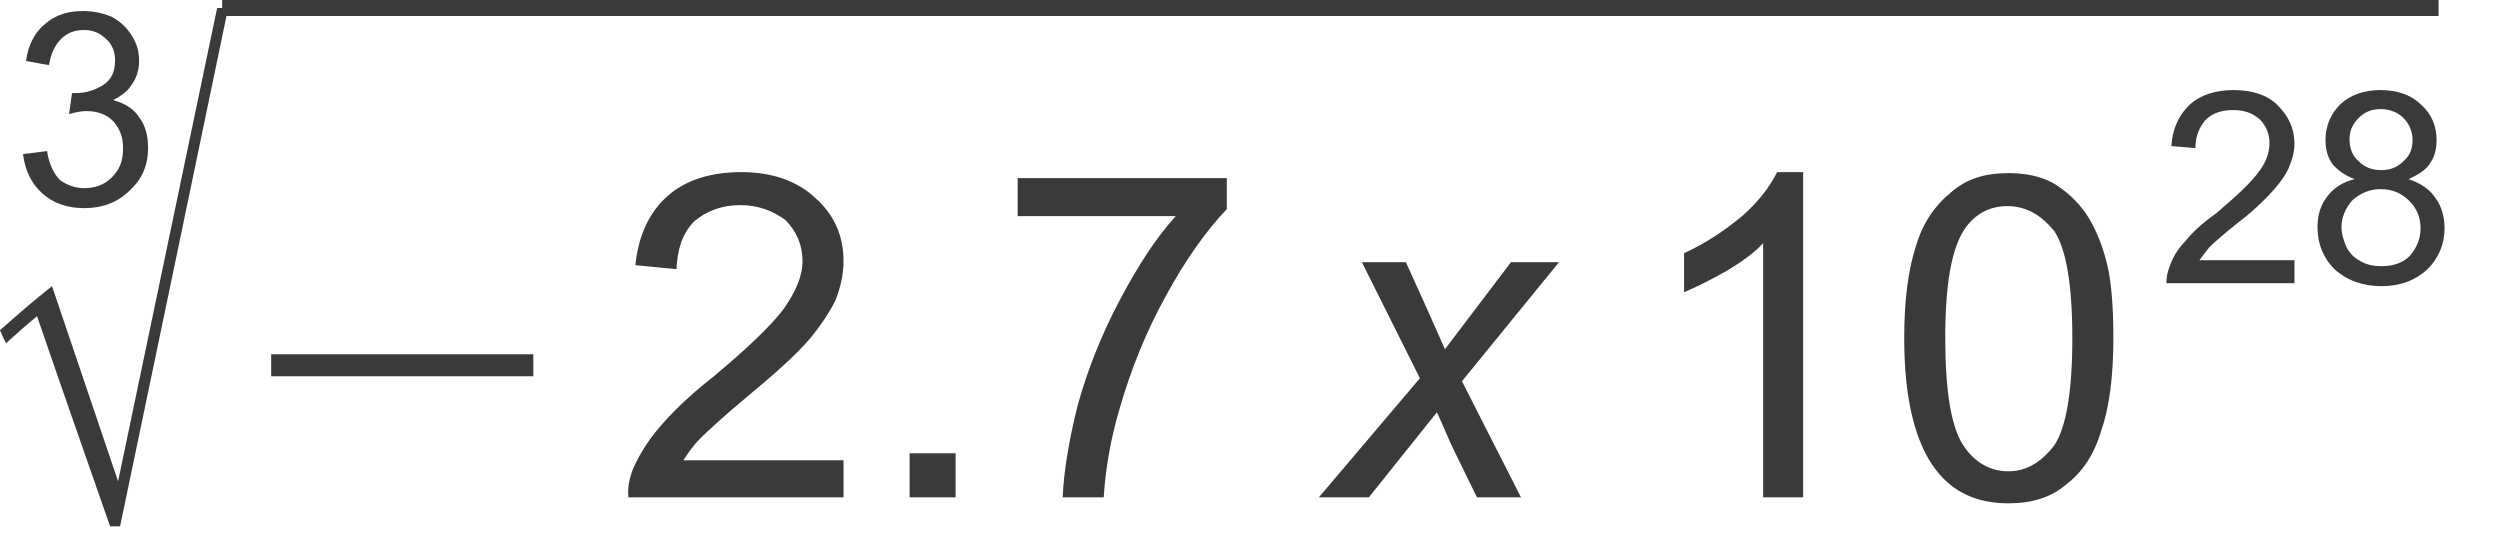
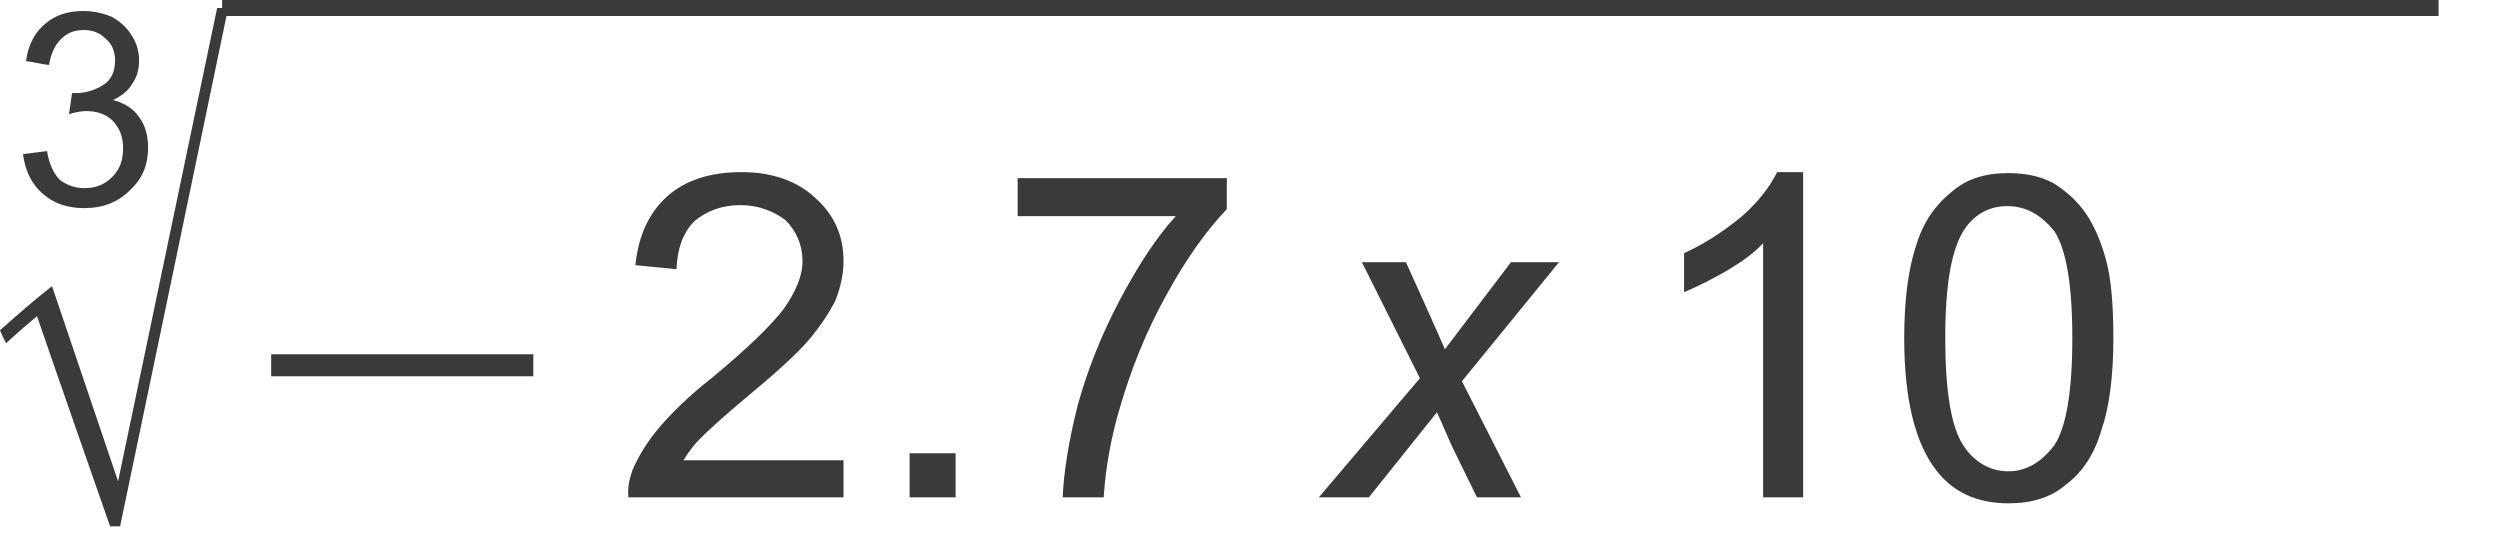
<svg xmlns="http://www.w3.org/2000/svg" id="svg29" height="5.27mm" width="24.45mm" version="1.0">
  <defs id="defs3">
    <pattern y="0" x="0" height="6" width="6" patternUnits="userSpaceOnUse" id="EMFhbasepattern" />
  </defs>
  <path id="path5" d="  M 0.851,5.696   C 1.147,5.659 1.443,5.622 1.738,5.585   C 1.812,6.066 1.997,6.436 2.219,6.658   C 2.478,6.843 2.774,6.954 3.107,6.954   C 3.514,6.954 3.847,6.843 4.143,6.547   C 4.439,6.251 4.549,5.918 4.549,5.474   C 4.549,5.067 4.439,4.771 4.18,4.475   C 3.921,4.217 3.588,4.106 3.181,4.106   C 3.033,4.106 2.811,4.143 2.552,4.217   C 2.589,3.958 2.626,3.699 2.663,3.44   C 2.737,3.44 2.774,3.44 2.811,3.44   C 3.181,3.44 3.514,3.329 3.81,3.144   C 4.106,2.959 4.254,2.663 4.254,2.219   C 4.254,1.923 4.143,1.627 3.921,1.443   C 3.699,1.221 3.44,1.11 3.107,1.11   C 2.737,1.11 2.478,1.221 2.256,1.443   C 2.034,1.664 1.886,1.96 1.812,2.404   C 1.516,2.367 1.221,2.293 0.962,2.256   C 1.036,1.664 1.295,1.184 1.664,0.888   C 2.034,0.555 2.515,0.407 3.07,0.407   C 3.44,0.407 3.81,0.481 4.143,0.629   C 4.475,0.814 4.697,1.036 4.882,1.332   C 5.067,1.627 5.141,1.923 5.141,2.256   C 5.141,2.552 5.067,2.848 4.882,3.107   C 4.734,3.366 4.475,3.551 4.18,3.699   C 4.586,3.81 4.919,3.995 5.141,4.328   C 5.363,4.623 5.474,4.993 5.474,5.474   C 5.474,6.103 5.252,6.621 4.808,7.028   C 4.365,7.471 3.81,7.693 3.107,7.693   C 2.478,7.693 1.96,7.508 1.553,7.139   C 1.147,6.769 0.925,6.288 0.851,5.696   z " style="fill:#3a3a3a;fill-rule:evenodd;fill-opacity:1;stroke:none;" />
  <path id="path7" d="  M 4.069,19.455   C 3.181,16.903 2.256,14.277 1.369,11.688   C 0.962,12.021 0.592,12.354 0.222,12.687   C 0.148,12.539 0.074,12.391 0,12.206   C 0.629,11.651 1.258,11.096 1.923,10.578   C 2.737,12.983 3.551,15.387 4.365,17.791   C 5.585,11.947 6.806,6.14 8.026,0.296   C 8.174,0.296 8.285,0.296 8.433,0.296   C 7.102,6.695 5.77,13.094 4.439,19.455   C 4.291,19.455 4.18,19.455 4.069,19.455   z " style="fill:#3a3a3a;fill-rule:evenodd;fill-opacity:1;stroke:none;" />
  <path id="path9" d="  M 8.211,0   C 35.508,0 62.842,0 90.139,0   C 90.139,0.185 90.139,0.407 90.139,0.592   C 62.842,0.592 35.508,0.592 8.211,0.592   C 8.211,0.407 8.211,0.185 8.211,0   z " style="fill:#3a3a3a;fill-rule:evenodd;fill-opacity:1;stroke:none;" />
  <path id="path11" d="  M 10.024,13.907   C 10.024,13.648 10.024,13.389 10.024,13.094   C 13.242,13.094 16.459,13.094 19.714,13.094   C 19.714,13.389 19.714,13.648 19.714,13.907   C 16.459,13.907 13.242,13.907 10.024,13.907   z " style="fill:#3a3a3a;fill-rule:evenodd;fill-opacity:1;stroke:none;" />
  <path id="path13" d="  M 31.18,17.014   L 31.18,18.383   L 23.228,18.383   C 23.191,18.013 23.265,17.717 23.376,17.384   C 23.598,16.866 23.931,16.311 24.375,15.794   C 24.819,15.276 25.447,14.647 26.298,13.981   C 27.593,12.909 28.48,12.058 28.961,11.429   C 29.405,10.8 29.664,10.209 29.664,9.654   C 29.664,9.062 29.442,8.544 29.035,8.137   C 28.591,7.804 28.037,7.582 27.371,7.582   C 26.668,7.582 26.113,7.804 25.669,8.174   C 25.225,8.618 25.041,9.21 25.004,9.95   L 23.487,9.802   C 23.598,8.692 24.005,7.841 24.671,7.25   C 25.336,6.658 26.261,6.362 27.408,6.362   C 28.554,6.362 29.479,6.695 30.145,7.324   C 30.848,7.952 31.18,8.729 31.18,9.654   C 31.18,10.135 31.07,10.615 30.885,11.096   C 30.663,11.54 30.33,12.058 29.886,12.576   C 29.442,13.094 28.665,13.796 27.593,14.684   C 26.705,15.424 26.15,15.942 25.891,16.201   C 25.632,16.459 25.447,16.718 25.262,17.014   L 31.18,17.014   z " style="fill:#3a3a3a;fill-rule:evenodd;fill-opacity:1;stroke:none;" />
  <path id="path15" d="  M 33.622,18.383   C 33.622,17.828 33.622,17.31 33.622,16.755   C 34.213,16.755 34.768,16.755 35.323,16.755   C 35.323,17.31 35.323,17.828 35.323,18.383   C 34.768,18.383 34.213,18.383 33.622,18.383   z " style="fill:#3a3a3a;fill-rule:evenodd;fill-opacity:1;stroke:none;" />
  <path id="path17" d="  M 37.616,7.989   L 37.616,6.584   L 45.347,6.584   L 45.347,7.73   C 44.607,8.507 43.83,9.58 43.09,10.948   C 42.351,12.28 41.796,13.685 41.389,15.091   C 41.093,16.09 40.871,17.199 40.797,18.383   L 39.281,18.383   C 39.318,17.458 39.503,16.311 39.836,14.98   C 40.205,13.648 40.723,12.354 41.389,11.096   C 42.055,9.839 42.721,8.803 43.46,7.989   L 37.616,7.989   z " style="fill:#3a3a3a;fill-rule:evenodd;fill-opacity:1;stroke:none;" />
  <path id="path19" d="  M 48.75,18.383   L 52.485,13.981   L 50.34,9.691   L 51.967,9.691   L 52.67,11.244   C 52.929,11.836 53.188,12.391 53.41,12.909   L 55.851,9.691   L 57.627,9.691   L 54.039,14.092   L 56.221,18.383   L 54.594,18.383   L 53.743,16.644   C 53.558,16.275 53.373,15.794 53.114,15.239   L 50.599,18.383   L 48.75,18.383   z " style="fill:#3a3a3a;fill-rule:evenodd;fill-opacity:1;stroke:none;" />
  <path id="path21" d="  M 66.651,18.383   L 65.172,18.383   L 65.172,8.988   C 64.839,9.358 64.358,9.691 63.803,10.024   C 63.212,10.357 62.694,10.615 62.25,10.8   L 62.25,9.358   C 63.064,8.988 63.766,8.507 64.395,7.989   C 65.024,7.434 65.431,6.88 65.69,6.362   L 66.651,6.362   L 66.651,18.383   z " style="fill:#3a3a3a;fill-rule:evenodd;fill-opacity:1;stroke:none;" />
  <path id="path23" d="  M 70.387,12.502   C 70.387,11.096 70.535,9.95 70.831,9.062   C 71.09,8.211 71.534,7.582 72.126,7.102   C 72.68,6.621 73.346,6.399 74.234,6.399   C 74.863,6.399 75.418,6.51 75.898,6.769   C 76.379,7.065 76.786,7.434 77.119,7.915   C 77.415,8.359 77.674,8.951 77.859,9.654   C 78.044,10.357 78.118,11.318 78.118,12.502   C 78.118,13.907 77.97,15.054 77.674,15.905   C 77.415,16.792 76.971,17.458 76.379,17.902   C 75.824,18.383 75.122,18.605 74.234,18.605   C 73.087,18.605 72.2,18.198 71.571,17.384   C 70.794,16.385 70.387,14.758 70.387,12.502   z  M 71.904,12.502   C 71.904,14.462 72.126,15.794 72.569,16.459   C 72.976,17.088 73.568,17.421 74.234,17.421   C 74.9,17.421 75.455,17.088 75.935,16.459   C 76.379,15.794 76.601,14.462 76.601,12.502   C 76.601,10.541 76.379,9.21 75.935,8.544   C 75.455,7.952 74.9,7.619 74.197,7.619   C 73.531,7.619 73.013,7.915 72.643,8.433   C 72.126,9.173 71.904,10.541 71.904,12.502   z " style="fill:#3a3a3a;fill-rule:evenodd;fill-opacity:1;stroke:none;" />
-   <path id="path25" d="  M 84.812,9.617   L 84.812,10.467   L 80.078,10.467   C 80.078,10.246 80.115,10.061 80.189,9.876   C 80.3,9.543 80.485,9.21 80.781,8.914   C 81.04,8.581 81.409,8.248 81.927,7.878   C 82.704,7.213 83.222,6.732 83.481,6.362   C 83.777,5.992 83.888,5.622 83.888,5.289   C 83.888,4.956 83.777,4.66 83.518,4.402   C 83.259,4.18 82.963,4.069 82.556,4.069   C 82.112,4.069 81.779,4.18 81.52,4.439   C 81.299,4.697 81.151,5.03 81.151,5.474   L 80.263,5.4   C 80.3,4.734 80.559,4.217 80.966,3.847   C 81.336,3.514 81.89,3.329 82.556,3.329   C 83.259,3.329 83.814,3.514 84.184,3.884   C 84.59,4.291 84.812,4.734 84.812,5.326   C 84.812,5.585 84.738,5.881 84.627,6.14   C 84.516,6.436 84.295,6.732 84.036,7.028   C 83.777,7.324 83.333,7.767 82.704,8.248   C 82.149,8.692 81.816,8.988 81.668,9.136   C 81.52,9.321 81.409,9.469 81.299,9.617   L 84.812,9.617   z " style="fill:#3a3a3a;fill-rule:evenodd;fill-opacity:1;stroke:none;" />
-   <path id="path27" d="  M 87.032,6.621   C 86.662,6.473 86.403,6.288 86.218,6.066   C 86.033,5.807 85.959,5.511 85.959,5.178   C 85.959,4.66 86.144,4.217 86.514,3.847   C 86.884,3.514 87.364,3.329 87.993,3.329   C 88.622,3.329 89.14,3.514 89.51,3.884   C 89.88,4.217 90.065,4.66 90.065,5.178   C 90.065,5.511 89.991,5.807 89.806,6.066   C 89.658,6.288 89.362,6.473 89.029,6.621   C 89.473,6.769 89.806,6.991 90.028,7.324   C 90.25,7.619 90.36,8.026 90.36,8.433   C 90.36,9.025 90.139,9.543 89.732,9.95   C 89.288,10.357 88.733,10.578 88.03,10.578   C 87.327,10.578 86.736,10.357 86.292,9.95   C 85.885,9.543 85.663,9.025 85.663,8.396   C 85.663,7.952 85.774,7.582 86.033,7.25   C 86.255,6.954 86.588,6.732 87.032,6.621   z  M 86.847,5.141   C 86.847,5.474 86.958,5.77 87.18,5.955   C 87.401,6.177 87.66,6.288 88.03,6.288   C 88.363,6.288 88.622,6.177 88.844,5.955   C 89.066,5.77 89.177,5.511 89.177,5.178   C 89.177,4.882 89.066,4.586 88.844,4.365   C 88.622,4.143 88.326,4.032 87.993,4.032   C 87.66,4.032 87.401,4.143 87.18,4.365   C 86.958,4.586 86.847,4.845 86.847,5.141   z  M 86.551,8.396   C 86.551,8.655 86.625,8.877 86.736,9.136   C 86.847,9.358 87.032,9.543 87.254,9.654   C 87.512,9.802 87.771,9.839 88.03,9.839   C 88.437,9.839 88.807,9.728 89.066,9.469   C 89.325,9.173 89.473,8.84 89.473,8.433   C 89.473,8.026 89.325,7.693 89.066,7.434   C 88.77,7.139 88.437,6.991 87.993,6.991   C 87.586,6.991 87.254,7.139 86.958,7.398   C 86.699,7.693 86.551,8.026 86.551,8.396   z " style="fill:#3a3a3a;fill-rule:evenodd;fill-opacity:1;stroke:none;" />
</svg>